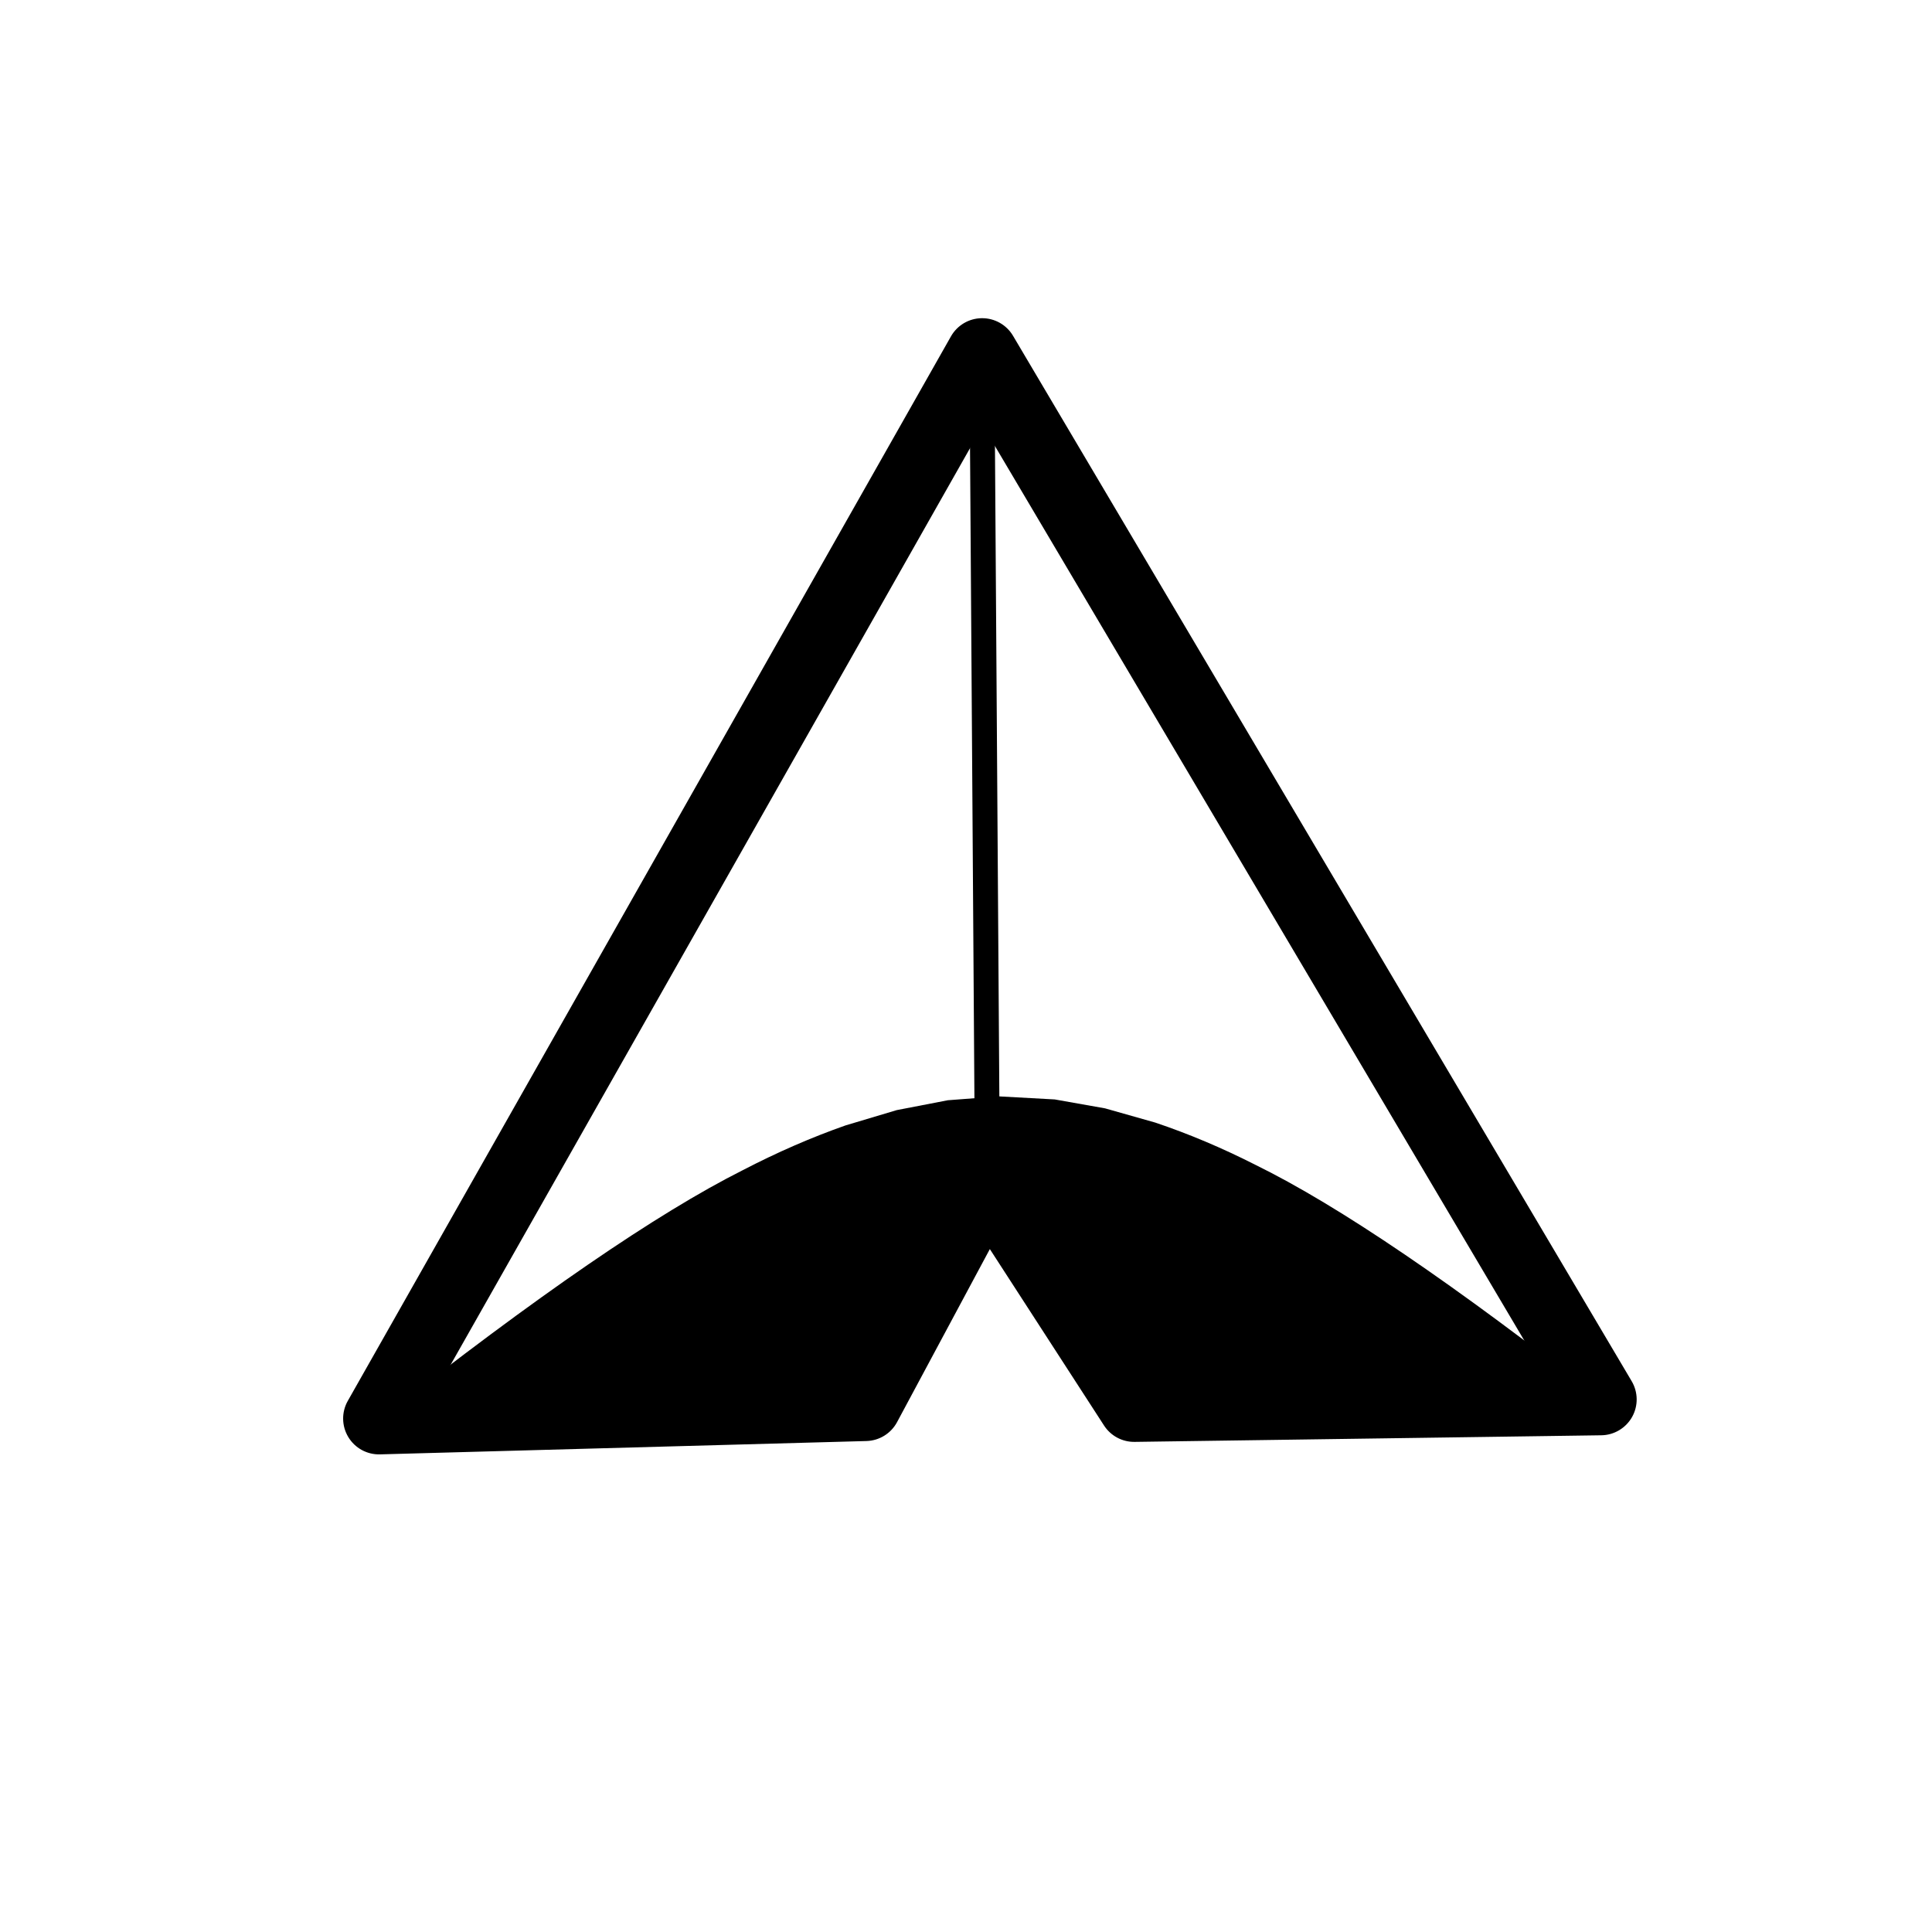
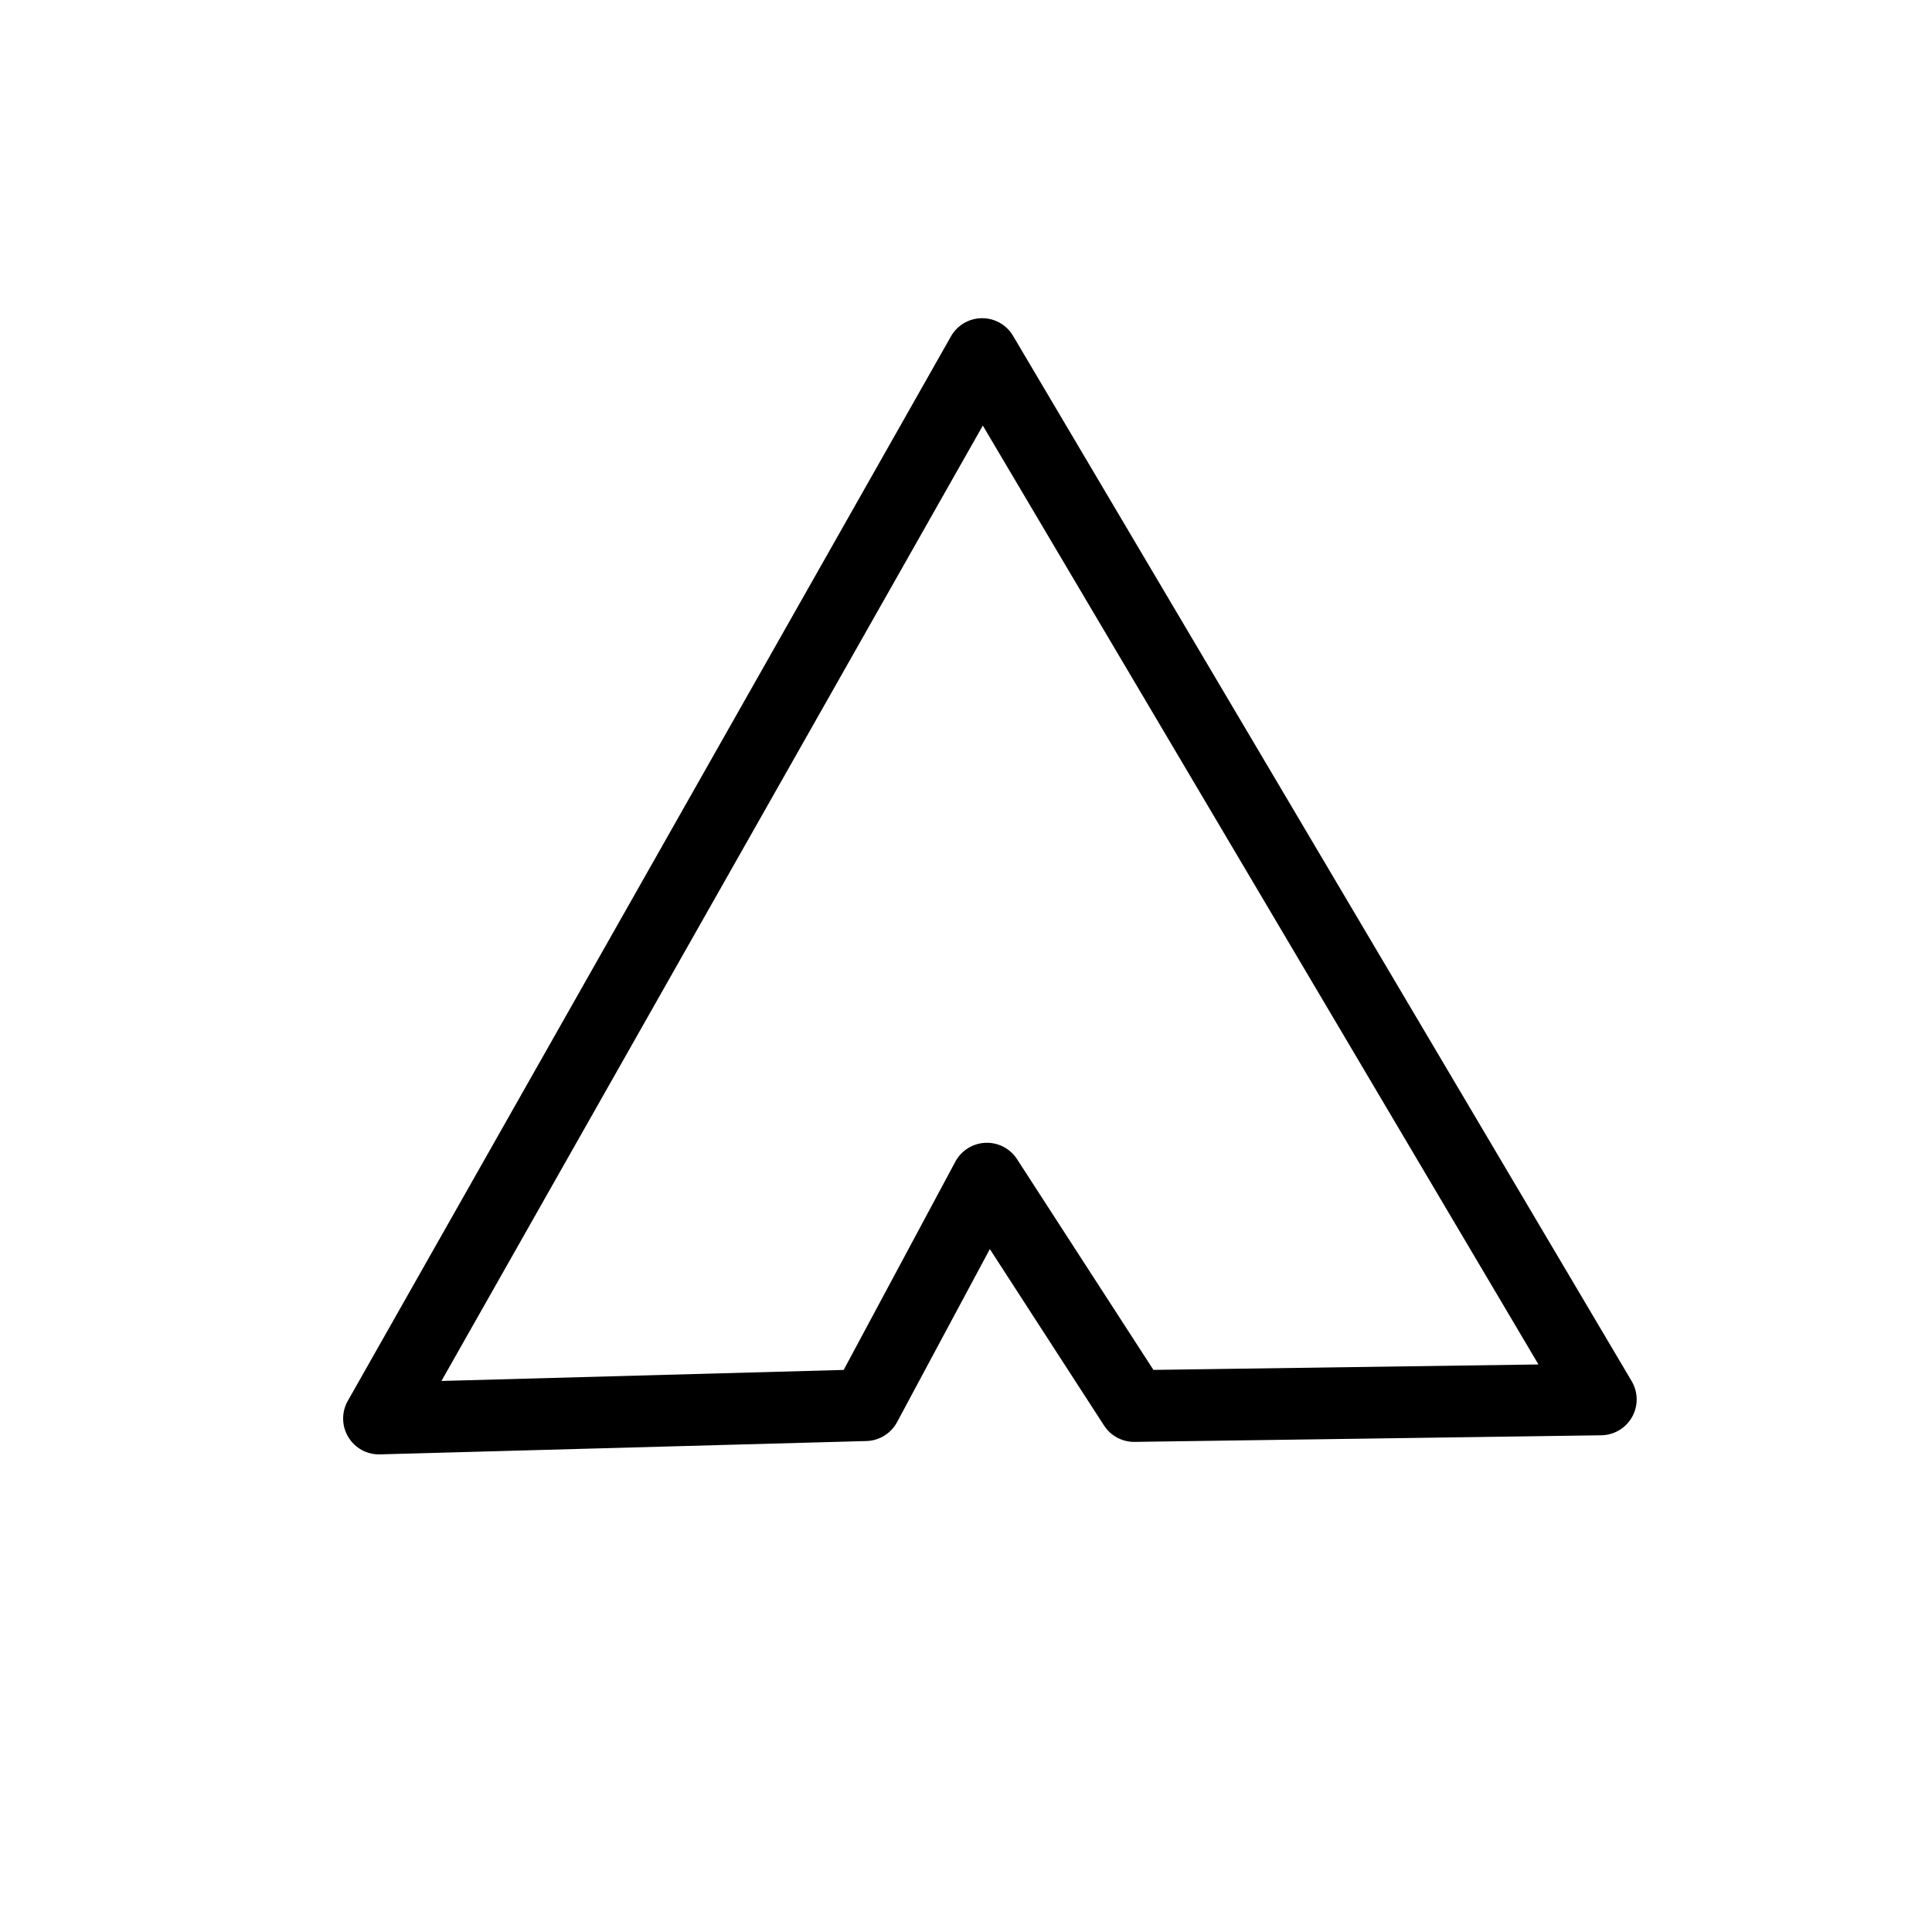
<svg xmlns="http://www.w3.org/2000/svg" fill="#000000" width="800px" height="800px" version="1.1" viewBox="144 144 512 512">
  <g>
    <path d="m412.55 242.5-159.86 282.11-8.527-14.18 128.93-3.535-8.113 5.008 32.191-60.043c1.59-2.965 4.625-4.867 7.984-5.004 3.359-0.141 6.539 1.508 8.367 4.328l39.004 60.266-8.109-4.336 123.68-1.75-8.043 14.34-163.95-277.04 16.445-0.156m-16.535-9.367c1.672-2.949 4.789-4.785 8.18-4.816 3.387-0.031 6.539 1.746 8.266 4.66l163.95 277.04c1.727 2.918 1.77 6.531 0.113 9.488-1.66 2.953-4.766 4.805-8.152 4.852l-123.68 1.75c-3.269 0.047-6.336-1.594-8.109-4.34l-39.008-60.266 16.348-0.672-32.191 60.043c-1.609 3.004-4.707 4.914-8.113 5.008l-128.92 3.535c-3.426 0.098-6.637-1.664-8.402-4.598-1.77-2.938-1.816-6.602-0.125-9.582z" />
-     <path d="m402.38 457.12-1.492-221.02c-0.012-1.824 1.457-3.312 3.281-3.324 1.824-0.016 3.312 1.457 3.328 3.281l1.492 221.02c0.012 1.824-1.457 3.312-3.281 3.328-1.824 0.012-3.316-1.457-3.328-3.285z" />
-     <path d="m244.98 519.92 130.45-4.309 31.352-59.27 36.516 59.074 125.75 0.043c-39.5-31.023-70.289-51.945-92.367-62.773-8.828-4.481-17.668-8.211-26.527-11.191l-13.301-3.769-13.332-2.363-14.812-0.812-13.52 1.027-13.555 2.617-13.578 4.059c-9.066 3.188-18.145 7.144-27.242 11.871-22.73 11.434-54.672 33.363-95.828 65.797" />
  </g>
</svg>